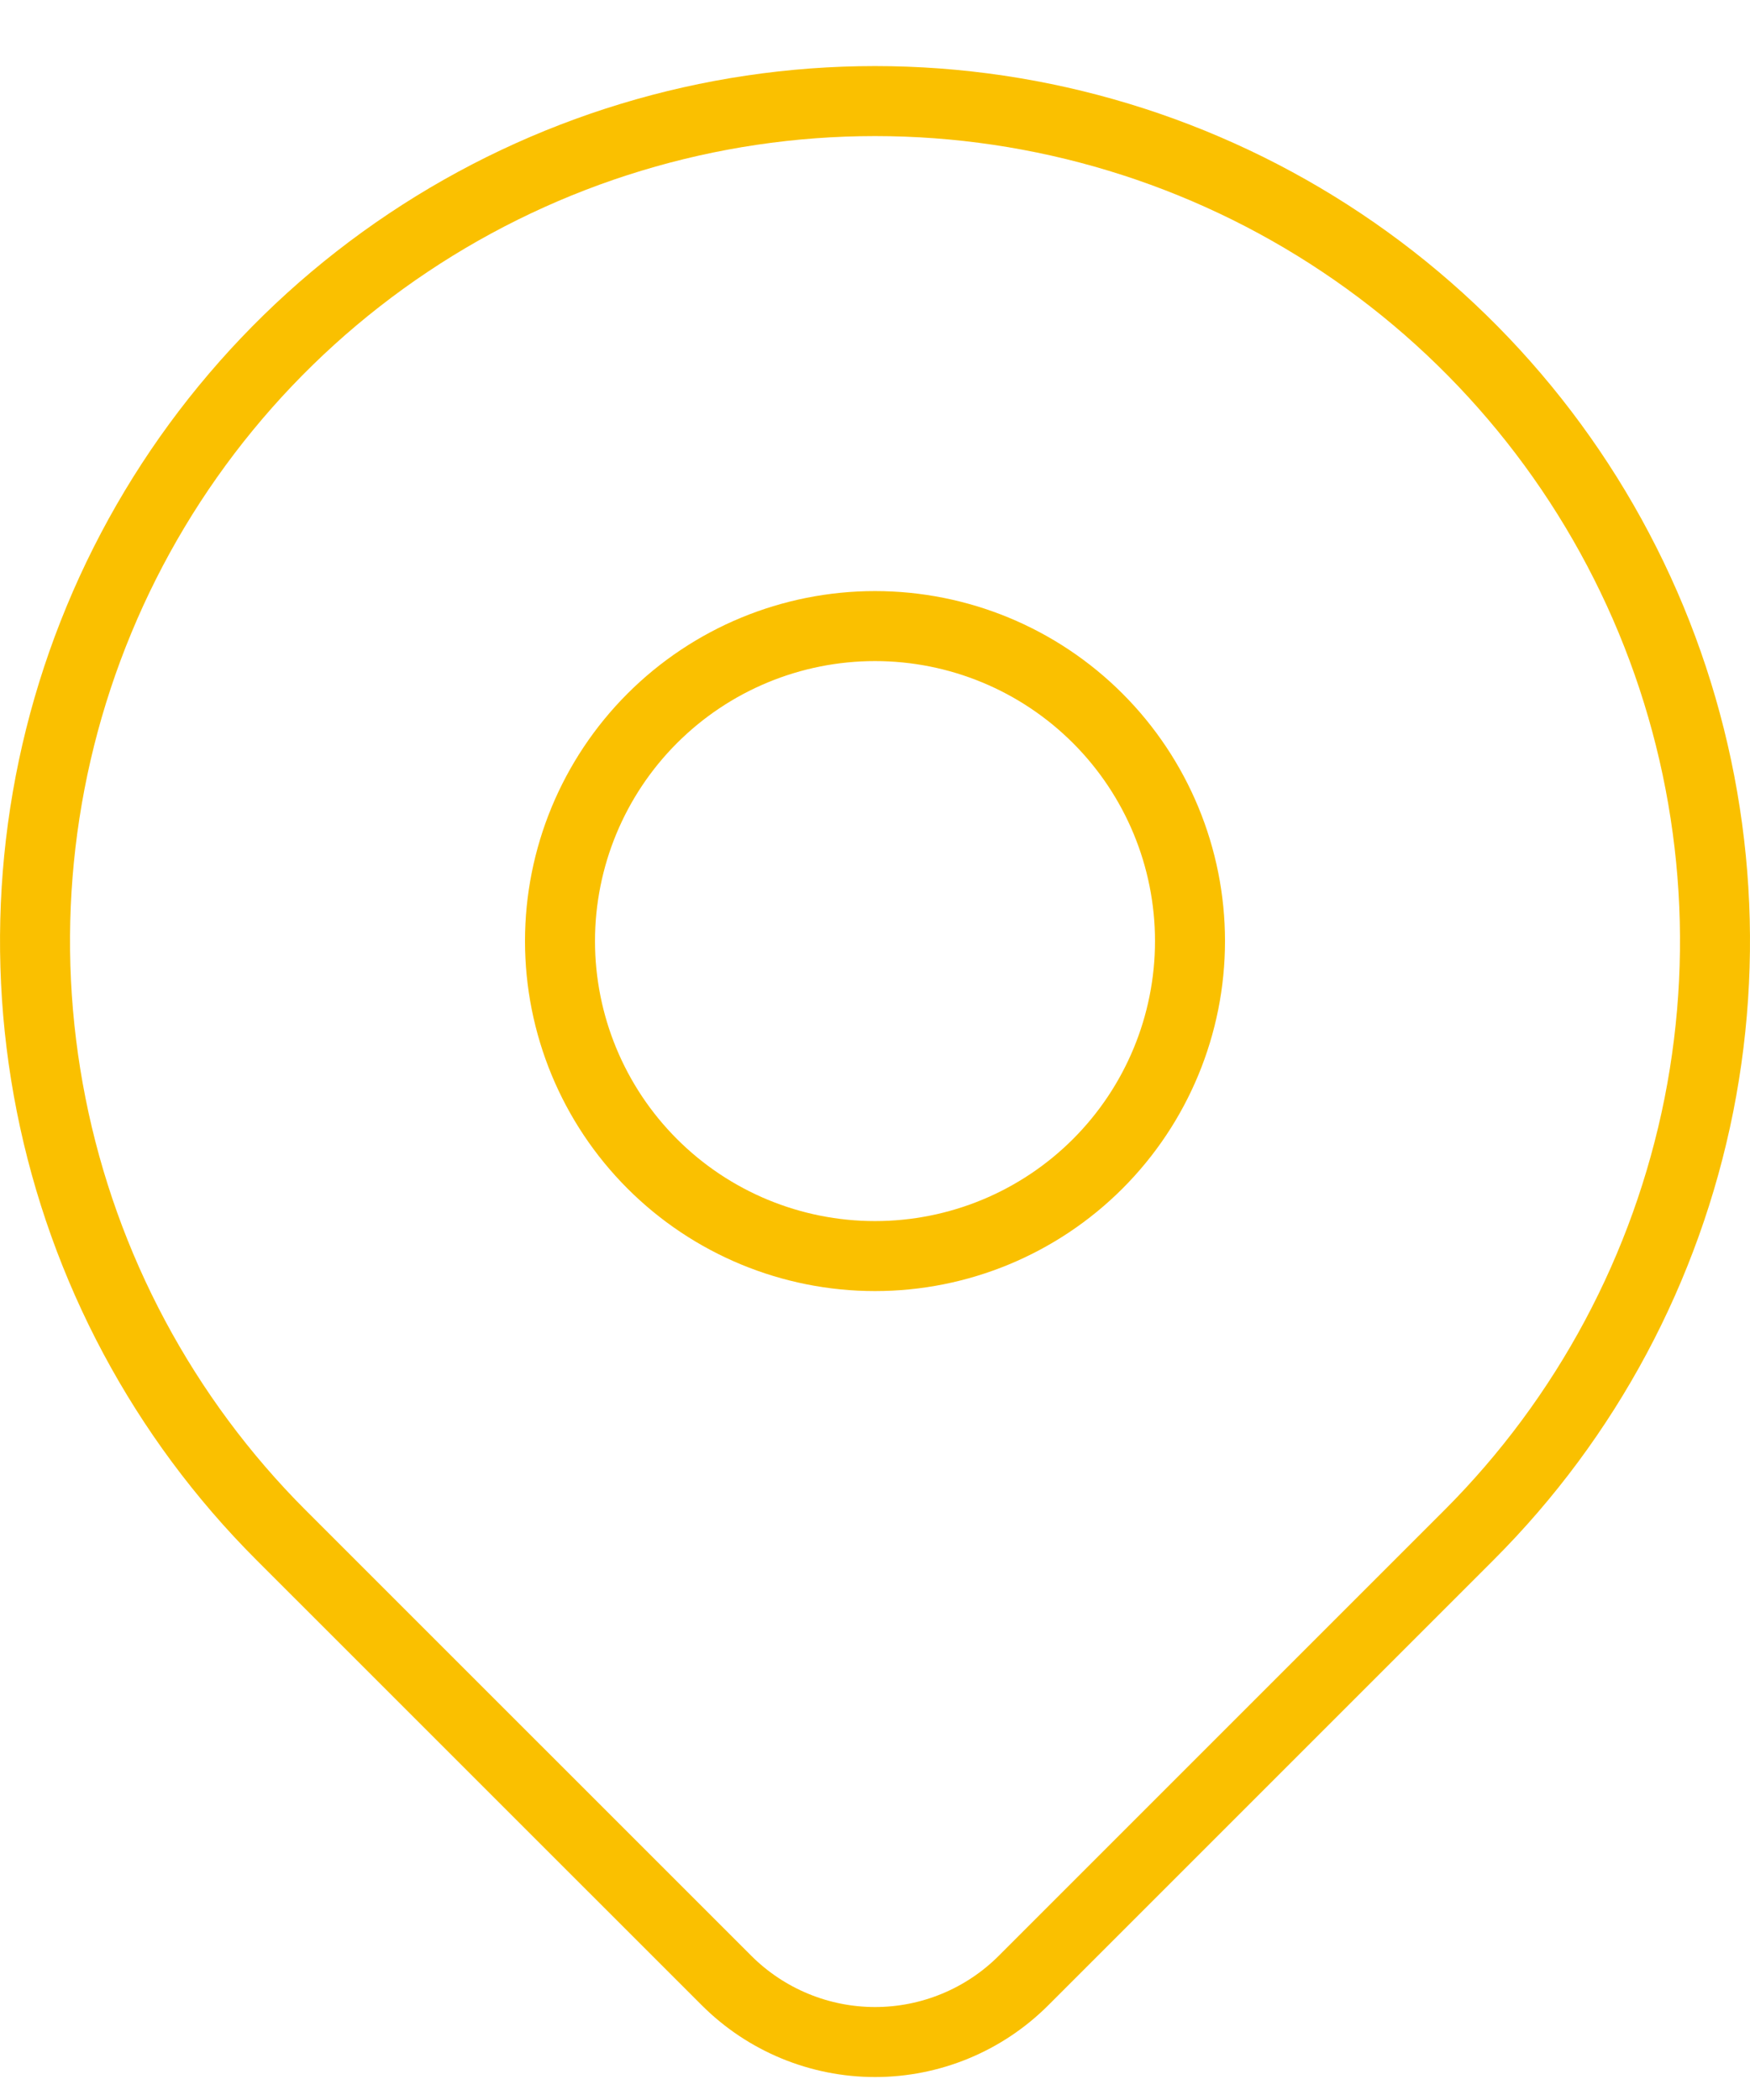
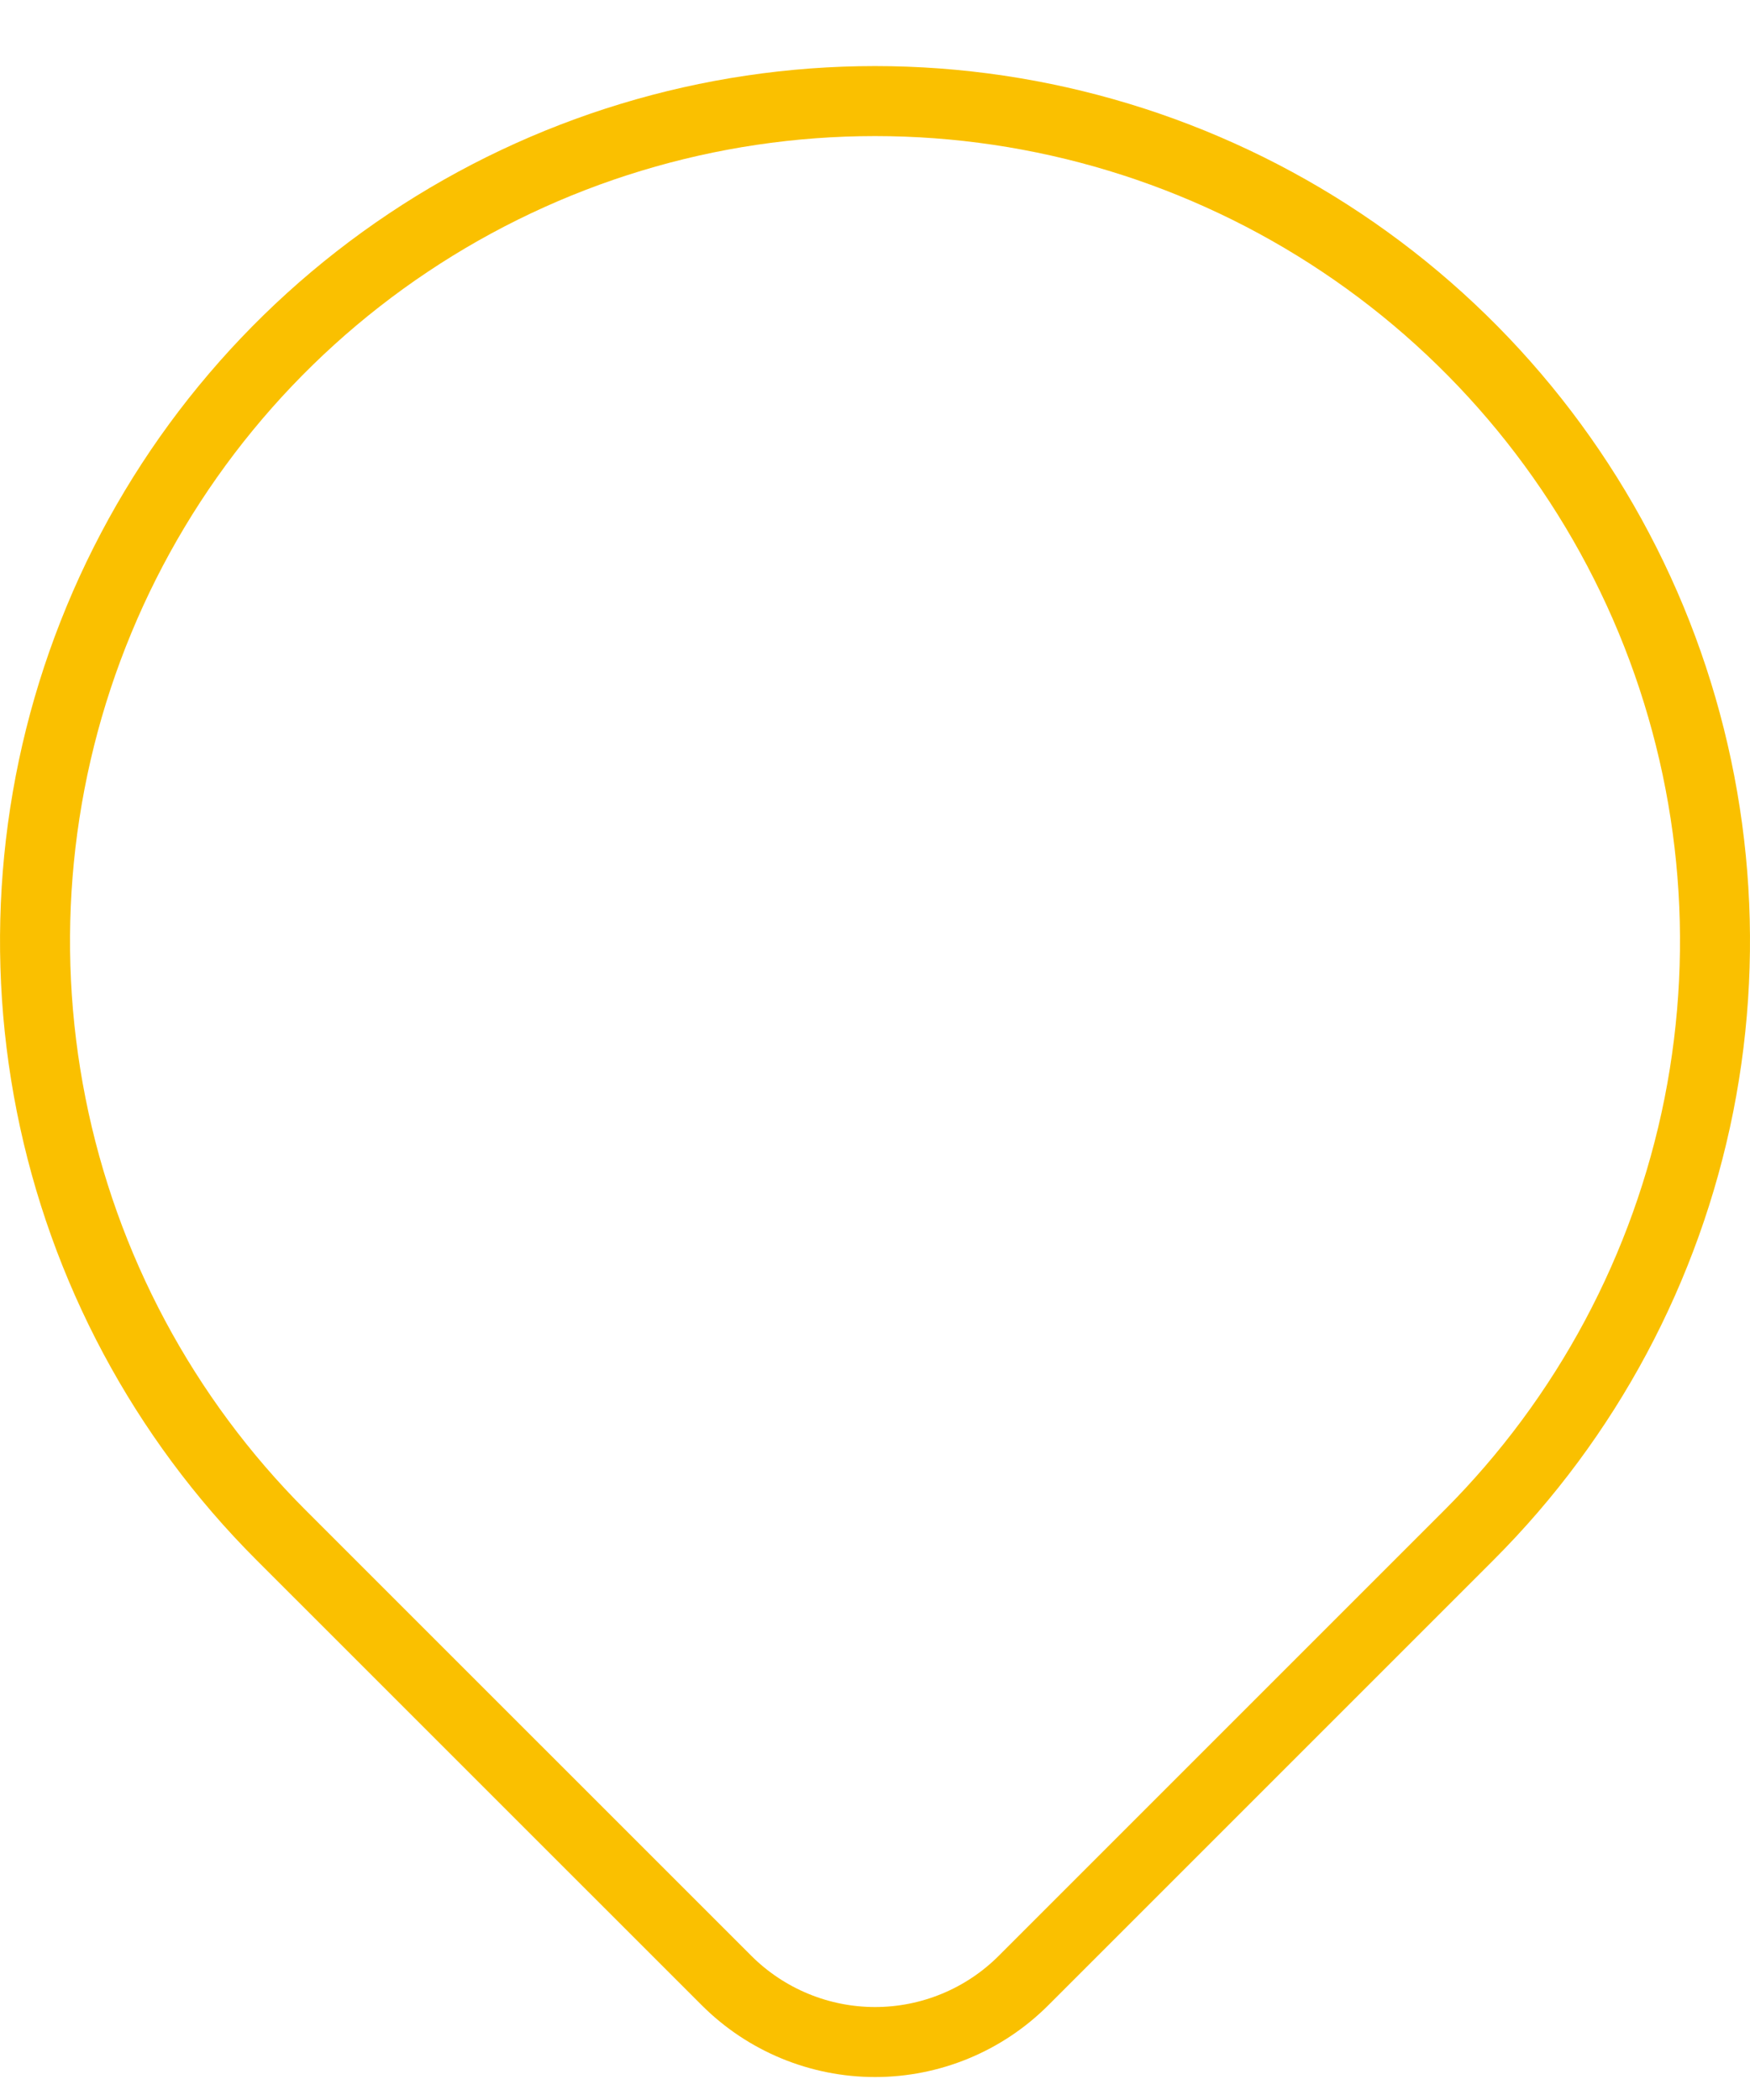
<svg xmlns="http://www.w3.org/2000/svg" width="25" height="30" viewBox="0 0 25 30" fill="none">
-   <path d="M8 13.444C8 14.637 8.474 15.782 9.318 16.626C10.162 17.47 11.306 17.944 12.5 17.944C13.694 17.944 14.838 17.47 15.682 16.626C16.526 15.782 17 14.637 17 13.444C17 12.251 16.526 11.106 15.682 10.262C14.838 9.418 13.694 8.944 12.5 8.944C11.306 8.944 10.162 9.418 9.318 10.262C8.474 11.106 8 12.251 8 13.444Z" stroke="#FAC000" stroke-linecap="round" stroke-linejoin="round" />
  <path d="M20.985 21.93L14.621 28.294C14.059 28.856 13.296 29.172 12.501 29.172C11.706 29.172 10.943 28.856 10.38 28.294L4.015 21.93C2.336 20.251 1.194 18.113 0.731 15.785C0.268 13.457 0.505 11.045 1.414 8.852C2.322 6.659 3.86 4.785 5.833 3.467C7.807 2.148 10.127 1.444 12.5 1.444C14.873 1.444 17.193 2.148 19.167 3.467C21.14 4.785 22.678 6.659 23.587 8.852C24.495 11.045 24.732 13.457 24.27 15.785C23.806 18.113 22.664 20.251 20.985 21.93Z" stroke="#FAC000" stroke-linecap="round" stroke-linejoin="round" />
</svg>